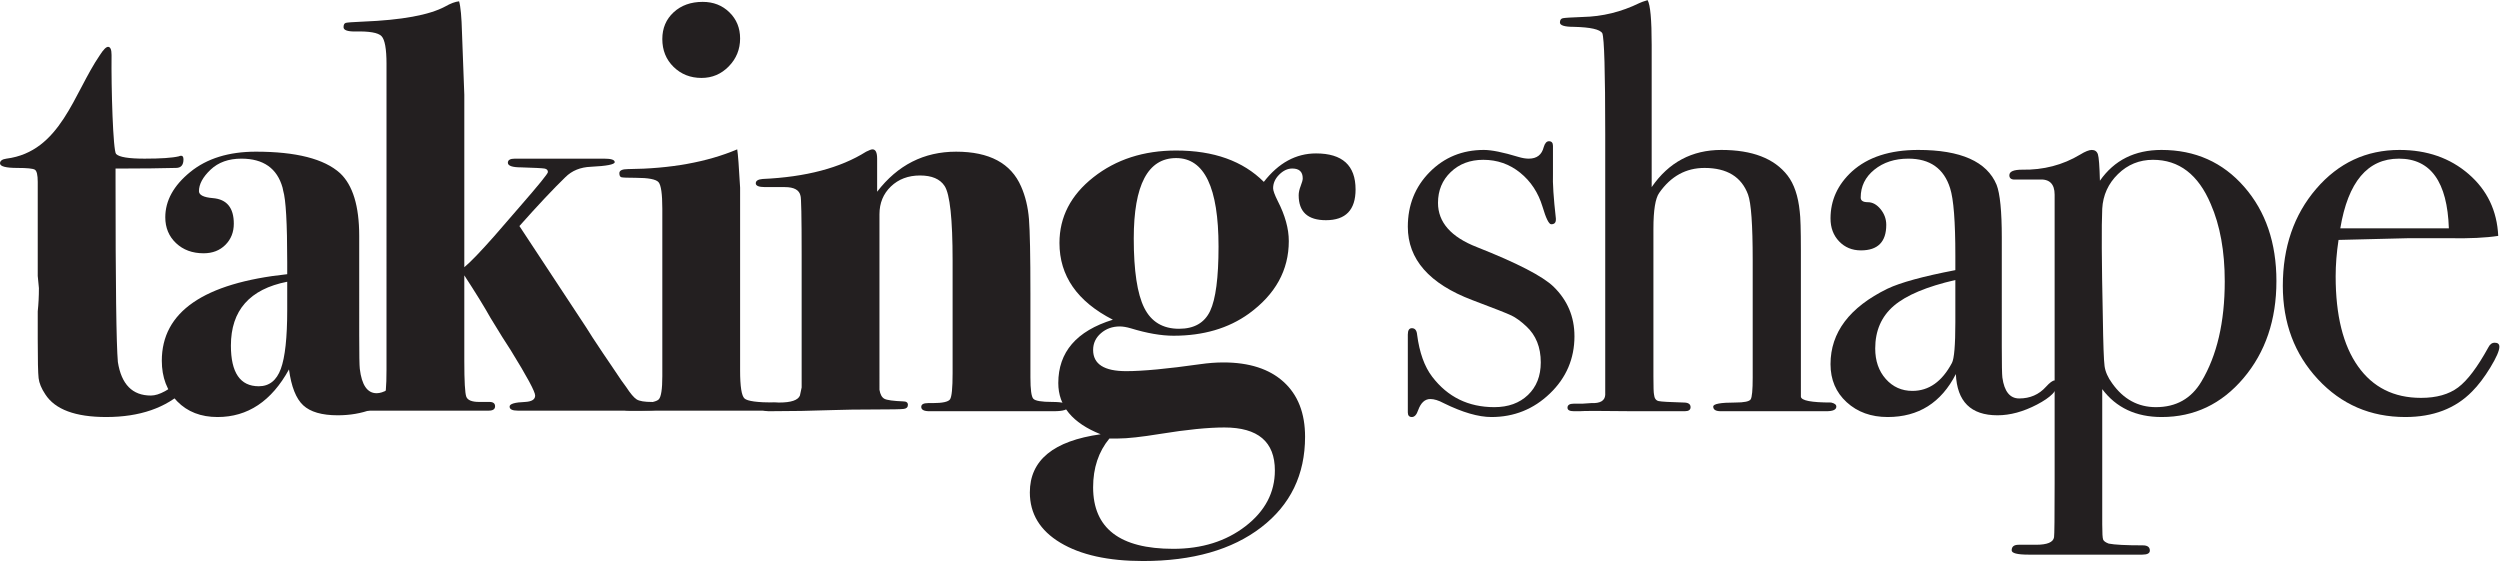
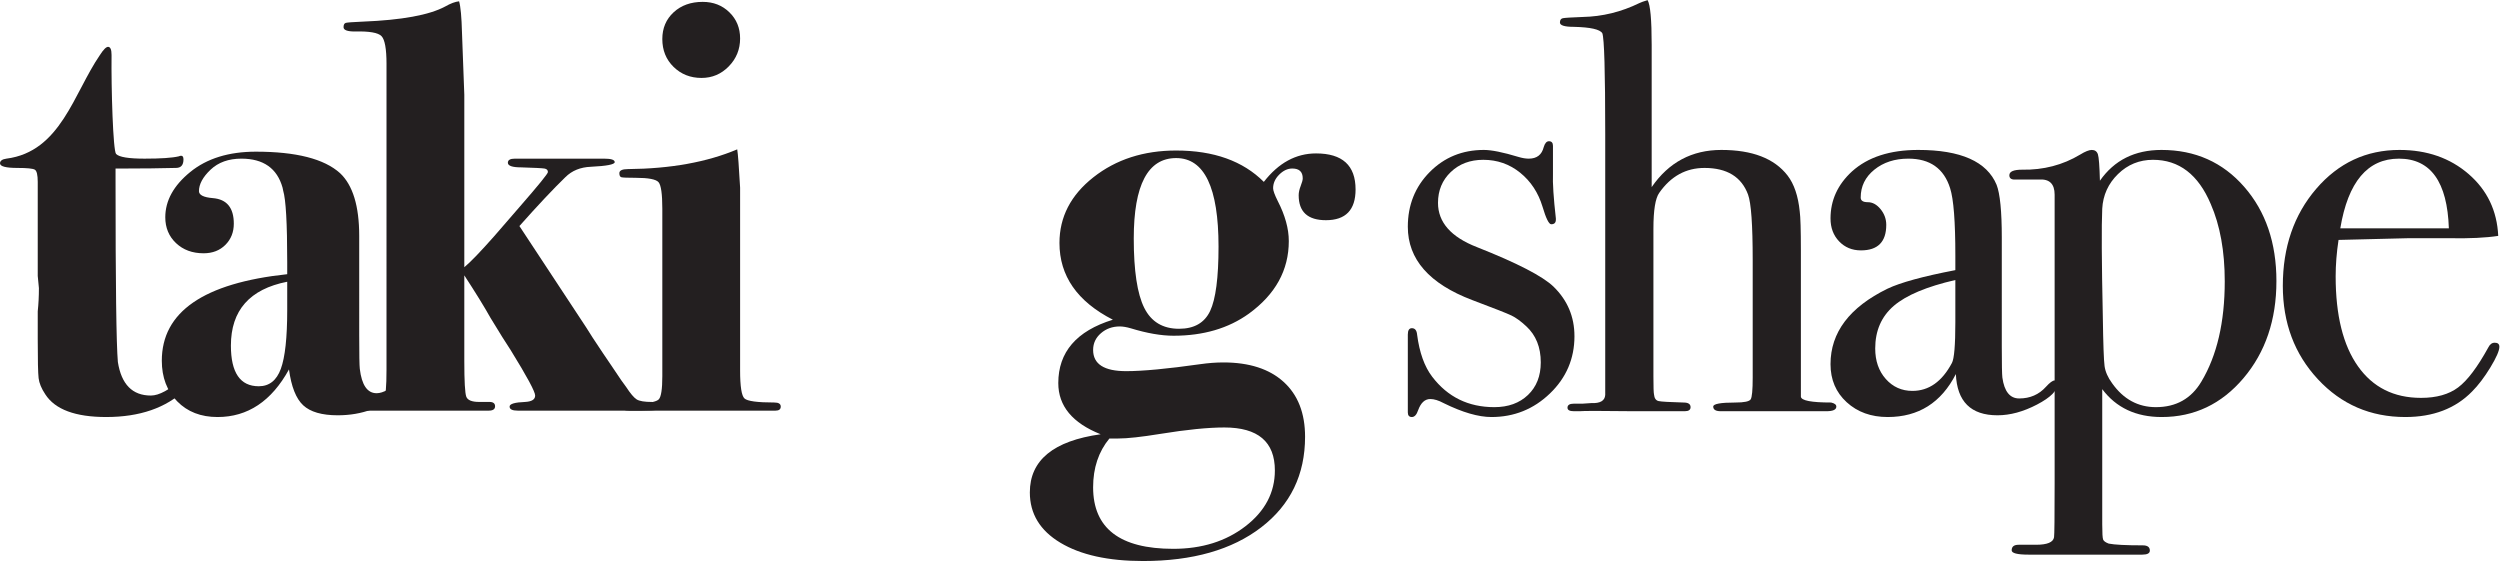
<svg xmlns="http://www.w3.org/2000/svg" viewBox="0 0 1335.947 299.8" height="299.8" width="1335.947" xml:space="preserve" id="svg2" version="1.1">
  <defs id="defs6" />
  <g transform="matrix(1.333,0,0,-1.333,0,299.8)" id="g10">
    <g transform="scale(0.1)" id="g12">
      <path id="path14" style="fill:#231f20;fill-opacity:1;fill-rule:nonzero;stroke:none" d="m 786.73,754.16 c 0,-17.09 -14.875,-39.582 -44.542,-67.5 -76.629,-72.941 -182.149,-109.39 -316.543,-109.39 -123.536,0 -204.883,30.269 -243.926,90.781 -15.586,23.269 -24.61,44.969 -26.973,65.148 -2.363,20.18 -3.469,72.153 -3.469,155.973 v 111.738 c 3.118,29.44 4.7,60.5 4.7,93.08 l -4.7,48.89 v 209.47 167.58 c 0,27.98 -3.914,44.25 -11.668,48.9 -7.734,4.65 -31.054,7 -69.765,7 C 23.223,1575.83 0,1582 0,1594.45 c 0,9.3 8.34,16.39 25.555,18.61 218.09,27.92 269.601,261.93 375.121,415.56 13.914,21.74 24.785,32.62 32.539,32.62 9.285,0 13.98,-10.88 13.98,-32.62 -1.55,-133.45 5.852,-384.55 18.274,-396.94 12.453,-12.44 50.461,-18.62 114.051,-18.62 65.246,0 110.988,3.09 137.375,9.31 3.132,1.52 6.152,2.34 9.289,2.34 6.179,0 9.304,-4.91 9.304,-14.65 0,-22.75 -9.992,-34.14 -30.008,-34.14 -63.046,-1.61 -133.109,-2.44 -209.992,-2.44 -6.179,0 -16.953,0 -32.285,0 v -48.63 c 0,-413.77 3.067,-656.17 9.317,-727.151 14.199,-89.558 58.195,-134.308 132.324,-134.308 33.054,0 75.5,23.269 127.519,69.808 25.227,21.75 40.977,32.621 47.246,32.621 4.766,0 7.121,-3.91 7.121,-11.66" />
      <path id="path16" style="fill:#231f20;fill-opacity:1;fill-rule:nonzero;stroke:none" d="m 1151.41,1005.56 v 114.05 C 1000.9,1090.12 925.652,1004.74 925.652,863.551 c 0,-108.602 37.239,-162.93 111.698,-162.93 41.93,0 71.42,23.277 88.47,69.848 17.05,46.551 25.59,124.883 25.59,235.091 z m 486.52,-277.189 c 0,-12.609 -12.42,-29.93 -37.23,-51.973 -66.8,-61.468 -149.02,-92.168 -246.8,-92.168 -63.57,0 -109.76,13.391 -138.48,40.102 -28.7,26.707 -47.68,74.637 -56.96,143.789 C 1088.59,640.859 993.164,577.27 872.156,577.27 c -66.824,0 -120.75,20.921 -161.797,62.851 -41.14,41.879 -61.687,96.168 -61.687,162.93 0,195.519 167.558,311.069 502.738,346.789 v 48.89 c 0,155.15 -5.4,250.62 -16.27,286.32 l -2.37,11.62 c -21.73,77.6 -76.79,116.39 -165.192,116.39 -51.23,0 -92.383,-14.79 -123.437,-44.23 -31.043,-29.49 -46.543,-58.2 -46.543,-86.13 0,-15.52 18.632,-24.83 55.859,-27.91 55.938,-4.66 83.848,-38.81 83.848,-102.44 0,-34.14 -11.289,-62.46 -33.742,-84.94 -22.54,-22.53 -51.661,-33.75 -87.333,-33.75 -44.992,0 -81.867,13.57 -110.566,40.74 -28.711,27.1 -43.047,61.69 -43.047,103.57 0,66.68 33.379,127.23 100.11,181.55 66.707,54.28 154.421,81.46 262.973,81.46 161.45,0 273.92,-28.7 337.51,-86.12 51.24,-48.1 76.82,-131.92 76.82,-251.4 V 905.43 c 0,-77.578 0.78,-122.571 2.35,-134.961 7.74,-65.188 30.26,-97.77 67.49,-97.77 26.36,0 59,18.621 97.79,55.852 7.75,7.738 13.93,11.66 18.62,11.66 7.73,0 11.65,-3.973 11.65,-11.84" />
      <path id="path18" style="fill:#231f20;fill-opacity:1;fill-rule:nonzero;stroke:none" d="m 2659.72,619.07 c 0,-10.832 -28.69,-16.23 -86.11,-16.23 h -39.59 c -29.5,0 -69.41,0 -119.88,0 -50.45,0 -98.91,0 -145.43,0 -57.41,0 -100.92,0 -130.41,0 -29.47,0 -50.37,0 -62.82,0 -21.74,0 -32.61,5.441 -32.61,16.308 0,10.84 20.96,17.051 62.89,18.622 26.36,1.519 39.59,10.089 39.59,25.621 0,15.48 -32.62,75.98 -97.79,181.55 -18.6,27.918 -45.74,71.368 -81.51,130.348 -24.26,43.401 -59.14,100.081 -104.73,169.891 V 802.27 c 0,-81.86 2.7,-129.75 8.02,-143.668 5.3,-13.872 22.44,-20.832 51.39,-20.832 9.13,0 16.72,0 22.87,0 h 18.28 c 15.23,0 22.8,-5.821 22.8,-17.442 0,-11.656 -8.54,-17.488 -25.58,-17.488 h -9.3 -60.54 -76.82 -144.33 -225.73 c -7.75,0 -16.26,0 -25.57,0 -17.14,0 -25.68,5.441 -25.68,16.269 0,10.832 20.18,17.063 60.55,18.621 51.23,1.52 80.28,6.168 87.27,13.911 7.05,7.75 10.51,46.449 10.51,116.218 V 1992.64 c 0,60.47 -6.7,97.61 -20.08,111.57 -13.4,13.96 -49.17,20.13 -107.37,18.61 -29.82,0 -44.79,5.75 -44.79,17.32 0,9.87 3.06,15.61 9.31,17.31 6.18,1.61 28.69,3.26 67.51,4.91 156.65,6.23 266.89,26.4 330.45,60.54 21.77,12.4 40.37,19.4 55.96,20.93 6.17,-21.75 10,-63.63 11.57,-125.66 l 9.3,-249.05 c 0,-83.82 0,-200.99 0,-351.49 v -339.82 c 24.71,20.4 64.72,61.97 120.22,124.78 23.14,26.71 57.78,66.73 104.06,120.09 73.91,84.82 110.88,130.32 110.88,136.62 0,7.88 -4.59,12.57 -13.9,14.14 -9.32,1.52 -40.37,3.09 -93.07,4.69 -35.77,0 -53.59,6.19 -53.59,18.49 0,10.97 9.31,16.44 27.91,16.44 h 176.94 181.55 c 27.92,0 41.93,-4.66 41.93,-13.96 0,-9.31 -31.93,-15.53 -95.52,-18.61 -41.92,-1.57 -76.11,-15.54 -102.54,-41.94 -48.12,-46.63 -109.45,-111.82 -183.98,-195.68 l 267.05,-405.382 c 14.1,-23.179 36.8,-58.008 68.03,-104.429 4.61,-6.219 16.26,-23.309 34.79,-51.278 l 38.17,-56.722 19.77,-27.18 c 17.14,-26.27 31.21,-42.891 42.09,-49.84 10.89,-6.961 31.59,-10.398 62.03,-10.398 30.37,0 45.58,-6.18 45.58,-18.571" />
      <path id="path20" style="fill:#231f20;fill-opacity:1;fill-rule:nonzero;stroke:none" d="m 2966.97,2094.9 c 0,-43.49 -15.04,-80.72 -45.24,-111.74 -30.19,-31.05 -66.61,-46.53 -109.5,-46.53 -44.38,0 -81.7,14.69 -111.89,44.18 -30.17,29.49 -45.22,66.73 -45.22,111.75 0,43.4 15.05,79.16 45.22,107.08 30.19,27.92 69.06,41.89 116.65,41.89 42.89,0 78.57,-13.97 107.09,-41.89 28.63,-27.92 42.89,-62.86 42.89,-104.74 z M 3129.9,619.148 c 0,-10.867 -6.95,-16.308 -20.86,-16.308 h -308.4 -222.59 c -9.32,0 -20.97,0 -34.91,0 -12.35,0 -19.31,0 -20.86,0 -18.53,0 -27.75,4.969 -27.75,14.922 0,7.437 17.76,11.777 53.5,13.047 52.71,1.519 83.77,7.351 93.08,17.531 9.3,10.14 14.01,40.93 14.01,92.43 v 671.48 c 0,59.28 -5.07,94.73 -15.14,106.43 -10.12,11.7 -40.72,17.57 -91.95,17.57 -32.62,0 -51.59,0.79 -57.06,2.3 -5.4,1.57 -8.09,7.01 -8.09,16.31 0,10.83 11.65,16.32 34.87,16.32 170.69,1.52 316.57,27.92 437.65,79.11 3.04,-18.61 6.95,-69.8 11.57,-153.62 v -295.59 -437.6 c 0,-63.64 5.83,-100.91 17.48,-111.75 11.66,-10.871 51.59,-16.269 119.87,-16.269 17.05,0 25.58,-5.473 25.58,-16.313" />
-       <path id="path22" style="fill:#231f20;fill-opacity:1;fill-rule:nonzero;stroke:none" d="m 4282.09,619.148 c 0,-12.437 -19.41,-18.609 -58.19,-18.609 -3.14,0 -23.32,0 -60.56,0 -37.23,0 -91.6,0 -162.93,0 h -74.45 -200.17 c -21.77,0 -32.64,5.781 -32.64,17.402 0,10.09 9.15,15.18 27.41,15.18 h 18.37 c 39.56,0 62.81,5.039 69.66,15.219 6.8,10.09 10.27,44.84 10.27,104.129 v 451.521 c 0,166.85 -10.69,266.67 -32.09,299.47 -18.27,28.05 -51.14,42.1 -98.47,42.1 -47.42,0 -86.3,-14.74 -116.93,-44.1 -30.53,-29.46 -45.74,-66.55 -45.74,-111.44 V 686.441 c 3.04,-18.57 9.64,-30.582 19.73,-36.019 10.1,-5.383 35.32,-8.91 75.69,-10.442 12.36,0 18.61,-4.64 18.61,-13.91 0,-9.308 -5.47,-14.738 -16.34,-16.269 -10.88,-1.52 -49.69,-2.262 -116.32,-2.262 -66.79,0 -121.88,-0.828 -165.26,-2.348 -85.35,-3.089 -172.25,-4.652 -260.71,-4.652 -18.63,0 -27.94,5.441 -27.94,16.27 0,12.339 23.67,18.562 70.99,18.562 47.3,0 74.82,9.277 82.65,27.899 l 6.95,32.441 v 533.979 c 0,150.15 -1.58,228.31 -4.62,234.49 -4.69,23.18 -25.65,34.84 -62.89,34.84 -20.17,0 -38.01,0 -53.49,0 h -25.69 c -24.77,0 -37.22,5.05 -37.22,15.18 0,10.14 9.23,15.92 27.85,17.39 172.92,7.75 311.16,44.24 414.67,109.39 12.29,6.18 20.8,9.31 25.42,9.31 12.43,0 18.61,-12.43 18.61,-37.23 0,-68.29 0,-112.52 0,-132.66 82.2,107.05 187.7,160.58 316.57,160.58 133.43,0 220.24,-46.53 260.62,-139.66 17.12,-38.8 27.55,-82.25 31.47,-130.36 3.82,-48.1 5.82,-147.39 5.82,-297.93 V 735.551 c 0,-48.11 3.85,-76.461 11.58,-84.949 7.74,-8.571 32.99,-12.832 75.69,-12.832 42.6,0 64.02,-6.219 64.02,-18.622" />
      <path id="path24" style="fill:#231f20;fill-opacity:1;fill-rule:nonzero;stroke:none" d="m 4884.92,1260.4 c 0,236.66 -56.6,354.96 -169.88,354.96 -113.34,0 -169.98,-107.43 -169.98,-322.29 0,-129.23 14,-221.88 41.93,-277.94 27.91,-56.06 74.46,-84.071 139.7,-84.071 60.46,0 101.95,23.703 124.5,71.201 22.44,47.49 33.73,133.53 33.73,258.14 z m 225.84,-897.298 c 0,114.867 -67.5,172.277 -202.52,172.277 -65.23,0 -150.56,-8.527 -256.11,-25.617 -76.02,-12.391 -132.66,-18.614 -169.88,-18.614 h -34.88 c -43.5,-52.769 -65.24,-117.918 -65.24,-195.519 0,-164.488 107.1,-246.738 321.27,-246.738 114.8,0 211.39,30.258 289.75,90.769 78.38,60.5 117.61,135.012 117.61,223.442 z m 323.51,1126.608 c 0,-82.29 -39.56,-123.4 -118.74,-123.4 -72.98,0 -109.34,33.36 -109.34,100.08 0,10.88 2.69,23.32 8.09,37.28 5.49,13.96 8.18,24.01 8.18,30.23 0,26.4 -14,39.58 -41.95,39.58 -18.6,0 -36,-8.14 -52.37,-24.45 -16.25,-16.25 -24.43,-34.53 -24.43,-54.67 0,-9.31 6.18,-26.4 18.61,-51.23 29.5,-57.42 44.28,-110.96 44.28,-160.59 0,-116.39 -53.41,-213.39 -160.14,-290.981 -82.04,-58.977 -182.6,-88.43 -301.67,-88.43 -49.59,0 -106.84,9.922 -171.72,29.801 -17.05,4.91 -31.77,7.429 -44.12,7.429 -29.41,0 -54.61,-9.039 -75.51,-27.14 -20.86,-18.039 -31.31,-40.449 -31.31,-67.199 0,-56.59 44.1,-84.891 132.3,-84.891 66.66,0 165.65,9.34 297.17,27.961 32.54,4.66 63.42,6.961 92.89,6.961 103.62,0 184.08,-26.012 241.31,-77.992 57.25,-51.969 85.98,-125.258 85.98,-219.957 0,-152.051 -58.65,-273.063 -175.74,-363.09 C 4938.88,45.012 4780.97,0 4582.38,0 c -139.72,0 -250.26,24.488 -331.7,73.422 -81.51,48.976 -122.21,116.18 -122.21,201.637 0,128.972 94.65,206.691 283.93,233.101 -113.26,45.059 -169.88,113.391 -169.88,205.121 0,124.309 72.89,208.989 218.77,254.098 -142.75,73.031 -214.07,175.581 -214.07,307.681 0,104.09 45.32,191.86 136.12,263.36 90.75,71.47 201.31,107.22 331.7,107.22 150.51,0 267.67,-41.89 351.44,-125.71 58.97,76.03 128.84,114.1 209.48,114.1 105.51,0 158.31,-48.15 158.31,-144.32" />
      <path id="path26" style="fill:#231f20;fill-opacity:1;fill-rule:nonzero;stroke:none" d="m 6311.76,901.52 c 0,-90.2 -32.71,-166.79 -98.23,-229.782 -65.5,-62.976 -143.69,-94.468 -234.61,-94.468 -52.44,0 -116.39,18.621 -191.81,55.851 -20.1,10.82 -37.85,16.309 -53.22,16.309 -21.59,0 -37.78,-14.789 -48.56,-44.239 -6.17,-18.613 -14.61,-27.921 -25.41,-27.921 -10.78,0 -16.17,6.218 -16.17,18.621 0,7.789 0,17.039 0,27.918 0,31.011 0,76.812 0,137.32 0,4.691 0,23.312 0,55.891 0,32.57 0,54.269 0,65.152 v 25.617 c 0,17.051 5.39,25.621 16.27,25.621 12.44,0 19.39,-8.672 20.96,-25.789 9.31,-71.949 29.49,-128.23 60.54,-168.859 62.03,-81.293 145.01,-121.91 249.05,-121.91 55.86,0 100.84,16.308 135.01,48.968 34.12,32.668 51.16,76.211 51.16,130.621 0,60.68 -19.4,108.868 -58.21,144.668 -21.74,20.231 -41.48,34.582 -59.3,43.141 -17.85,8.57 -70.23,29.19 -157.11,61.85 -172.24,65.33 -258.37,163.28 -258.37,293.95 0,87.08 29.23,160.15 87.68,219.25 58.55,59.11 130.93,88.69 217.14,88.69 30.8,0 76.99,-9.31 138.48,-27.97 15.39,-4.66 29.24,-6.96 41.59,-6.96 32.36,0 52.35,15.49 60.01,46.54 4.69,15.49 11.58,23.28 20.89,23.28 10.68,0 16.09,-6.23 16.09,-18.62 0,-1.57 0,-6.22 0,-13.97 v -97.73 c -1.57,-37.27 2.35,-97.03 11.64,-179.24 v -4.66 c 0,-12.44 -6.16,-18.62 -18.6,-18.62 -9.31,0 -20.96,23.45 -34.9,70.42 -17.12,56.38 -46.97,101.78 -89.67,136.28 -42.64,34.44 -91.86,51.66 -147.79,51.66 -52.73,0 -96.23,-16.35 -130.32,-48.97 -34.19,-32.66 -51.24,-73.94 -51.24,-123.65 0,-77.77 52.01,-136.88 155.97,-177.34 161.38,-63.76 263.75,-116.65 307.26,-158.62 55.83,-54.46 83.78,-120.519 83.78,-198.3" />
      <path id="path28" style="fill:#231f20;fill-opacity:1;fill-rule:nonzero;stroke:none" d="m 7361.56,619.148 c 0,-12.437 -13.23,-18.609 -39.59,-18.609 -12.45,0 -24.1,0 -34.97,0 -54.3,0 -175.38,0 -363.11,0 h -25.57 c -20.18,0 -30.27,6.172 -30.27,18.57 0,10.832 29.5,16.262 88.47,16.262 35.68,0 56.19,4.27 61.68,12.789 5.37,8.481 8.09,37.5 8.09,87.039 V 1206.6 c 0,140.83 -6.17,228.31 -18.63,262.41 -26.35,71.2 -84.55,106.82 -174.48,106.82 -74.56,0 -135.02,-33.27 -181.56,-99.87 -15.57,-21.66 -23.32,-69.67 -23.32,-143.96 V 739.852 c 0,-41.793 0.78,-65.762 2.36,-71.942 1.49,-15.531 7.74,-24.441 18.6,-26.738 10.8,-2.352 44.22,-4.274 100.05,-5.801 18.62,0 27.92,-6.223 27.92,-18.562 0,-10.829 -7.74,-16.27 -23.23,-16.27 h -23.3 -183.9 c -128.75,1.563 -200.17,1.563 -214.09,0 h -23.32 c -17.05,0 -25.58,4.699 -25.58,14.09 0,10.793 8.53,16.18 25.58,16.18 h 34.98 l 34.87,2.312 c 35.67,-1.57 54.3,9.309 55.86,32.617 V 1712.49 c 0,248.67 -3.92,383.06 -11.65,403.29 -9.31,15.53 -47.32,24.1 -114.06,25.66 -37.22,0 -55.85,5.74 -55.85,17.31 0,9.88 3.84,15.62 11.67,17.32 7.74,1.61 34.1,3.25 79.16,4.95 79.08,1.52 155.1,20.14 228.07,55.85 6.21,3.09 17.05,6.96 32.54,11.61 10.9,-18.61 16.37,-78.34 16.37,-179.2 v -570.26 c 68.21,99.25 161.36,148.97 279.31,148.97 124.07,0 212.52,-34.19 265.34,-102.43 26.36,-34.15 42.62,-82.25 48.87,-144.32 3.07,-21.74 4.62,-73.73 4.62,-155.93 V 658.73 c 1.56,-15.531 41.94,-23.269 121.08,-23.269 13.94,-3.133 20.99,-8.563 20.99,-16.313" />
      <path id="path30" style="fill:#231f20;fill-opacity:1;fill-rule:nonzero;stroke:none" d="m 7838.67,956.672 v 169.898 c -114.72,-26.4 -196.92,-60.9 -246.7,-103.56 -49.66,-42.709 -74.53,-99.74 -74.53,-171.069 0,-49.711 14.16,-90.421 42.44,-122.222 28.36,-31.84 63.85,-47.719 106.74,-47.719 65.76,0 118.49,37.23 158.24,111.75 9.22,17.039 13.81,71.332 13.81,162.922 z M 8248.31,709.93 c 0,-26.399 -27.39,-53.942 -82.2,-82.641 -54.79,-28.668 -107.67,-43.059 -158.59,-43.059 -106.54,0 -162.13,55.059 -166.74,165.282 -58.71,-114.871 -149.8,-172.242 -273.24,-172.242 -66.47,0 -121.27,19.789 -164.48,59.332 -43.25,39.57 -64.82,90.378 -64.82,152.488 0,127.219 76.12,228.09 228.34,302.59 52.27,24.8 142.93,49.63 272.09,74.47 v 58.19 c 0,136.54 -6.95,226.53 -20.96,270.02 -24.78,79.12 -80.71,118.7 -167.55,118.7 -54.34,0 -99.76,-14.79 -136.21,-44.23 -36.43,-29.49 -54.71,-66.72 -54.71,-111.74 0,-12.44 9.49,-18.62 28.44,-18.62 18.96,0 36.03,-9.31 51.24,-27.92 15.14,-18.62 22.8,-39.59 22.8,-62.85 0,-68.29 -33.83,-102.39 -101.37,-102.39 -35.39,0 -64.53,12 -87.6,36.06 -23.02,24.04 -34.51,54.72 -34.51,91.95 0,72.89 28.69,135.75 86.12,188.56 63.58,57.36 152.05,86.11 265.33,86.11 170.66,0 275.49,-46.58 314.27,-139.66 13.91,-35.71 20.89,-106.31 20.89,-211.83 V 861.25 c 0,-71.422 0.78,-113.309 2.34,-125.699 7.73,-55.891 30.27,-83.821 67.51,-83.821 43.41,0 79.15,15.532 107.1,46.579 15.49,17.05 27.13,25.589 34.86,25.589 7.73,0 11.65,-4.668 11.65,-13.968" />
      <path id="path32" style="fill:#231f20;fill-opacity:1;fill-rule:nonzero;stroke:none" d="m 8918.68,1120.78 c 0,121.31 -18.72,224.74 -56.12,310.34 -49.93,118.18 -127.09,177.28 -231.56,177.28 -54.54,0 -101.35,-19.04 -140.32,-57.19 -38.98,-38.1 -60.04,-84.33 -63.14,-138.79 -3.15,-68.46 -2.36,-212.35 2.32,-431.65 1.59,-110.391 3.93,-176.93 7.05,-199.469 3.15,-22.571 13.24,-45.492 30.38,-68.813 45.23,-63.797 103.68,-95.636 175.44,-95.636 81,0 141.91,34.187 182.45,102.648 62.26,104.219 93.5,237.961 93.5,401.28 z m 207.12,1.13 c 0,-155.191 -43.92,-284.762 -131.87,-388.711 C 8905.88,629.25 8796.54,577.27 8665.78,577.27 c -102.81,0 -182.23,37.23 -238.24,111.742 V 146.66 c 0,-34.14 1.19,-54.32 3.55,-60.531 2.27,-6.188 9.84,-11.609 22.36,-16.27 23.58,-4.66 69.16,-7.008 136.67,-7.008 18.85,0 28.26,-7.012 28.26,-20.961 0,-10.832 -10.09,-16.27 -30.27,-16.27 h -44.18 c -10.88,0 -28.71,0 -53.51,0 -23.32,0 -43.51,0 -60.56,0 -9.3,0 -34.86,0 -76.79,0 -43.5,0 -76.04,0 -97.78,0 h -123.36 c -45.06,0 -67.49,5.789 -67.49,17.32 0,14.828 9.29,22.258 27.9,22.258 h 69.87 c 44.96,0 68.98,10.09 72.13,30.223 1.54,9.316 2.32,80.738 2.32,214.168 v 1159.15 c 0,43.41 -20.96,63.59 -62.81,60.51 -62.11,0 -94.71,0 -97.78,0 -13.98,0 -20.96,5.78 -20.96,17.3 0,14.88 17.04,22.28 51.26,22.28 85.23,-1.57 162.93,18.62 232.67,60.55 20.19,12.39 35.77,18.61 46.64,18.61 12.36,0 20.51,-5.83 24.44,-17.49 3.84,-11.61 6.52,-46.93 8.1,-105.91 57.41,82.25 139.71,123.4 246.7,123.4 135.02,0 245.59,-49.28 331.69,-147.83 86.13,-98.57 129.19,-224.62 129.19,-378.25" />
      <path id="path34" style="fill:#231f20;fill-opacity:1;fill-rule:nonzero;stroke:none" d="m 9817.11,1333.73 c -6.17,186.2 -72.88,279.33 -200.16,279.33 -125.7,0 -204.08,-93.13 -235.06,-279.33 z m 202.49,-474.832 c 0,-15.527 -12,-43.07 -35.98,-82.636 -24.09,-39.543 -48.54,-71.774 -73.35,-96.602 -66.79,-68.289 -155.97,-102.39 -267.67,-102.39 -139.71,0 -256.45,50.41 -350.31,151.281 -93.94,100.859 -140.83,225.769 -140.83,374.749 0,155.14 44.54,284.76 133.77,388.72 89.28,103.94 200.62,155.97 334.05,155.97 110.13,0 202.52,-32.23 276.99,-96.6 74.45,-64.43 114.03,-147.06 118.73,-247.93 -49.65,-7.73 -115.61,-10.87 -197.89,-9.3 h -162.93 c -10.87,0 -103.97,-2.3 -279.34,-6.91 -7.73,-51.07 -11.56,-99.79 -11.56,-146.15 0,-156.19 29.84,-276.37 89.61,-360.62 59.65,-84.289 143.87,-126.402 252.52,-126.402 62.01,0 111.7,13.973 148.93,41.891 37.32,27.929 77.59,81.472 121.1,160.621 6.18,12.398 14.7,18.621 25.56,18.621 12.5,0 18.6,-5.481 18.6,-16.313" />
    </g>
  </g>
</svg>